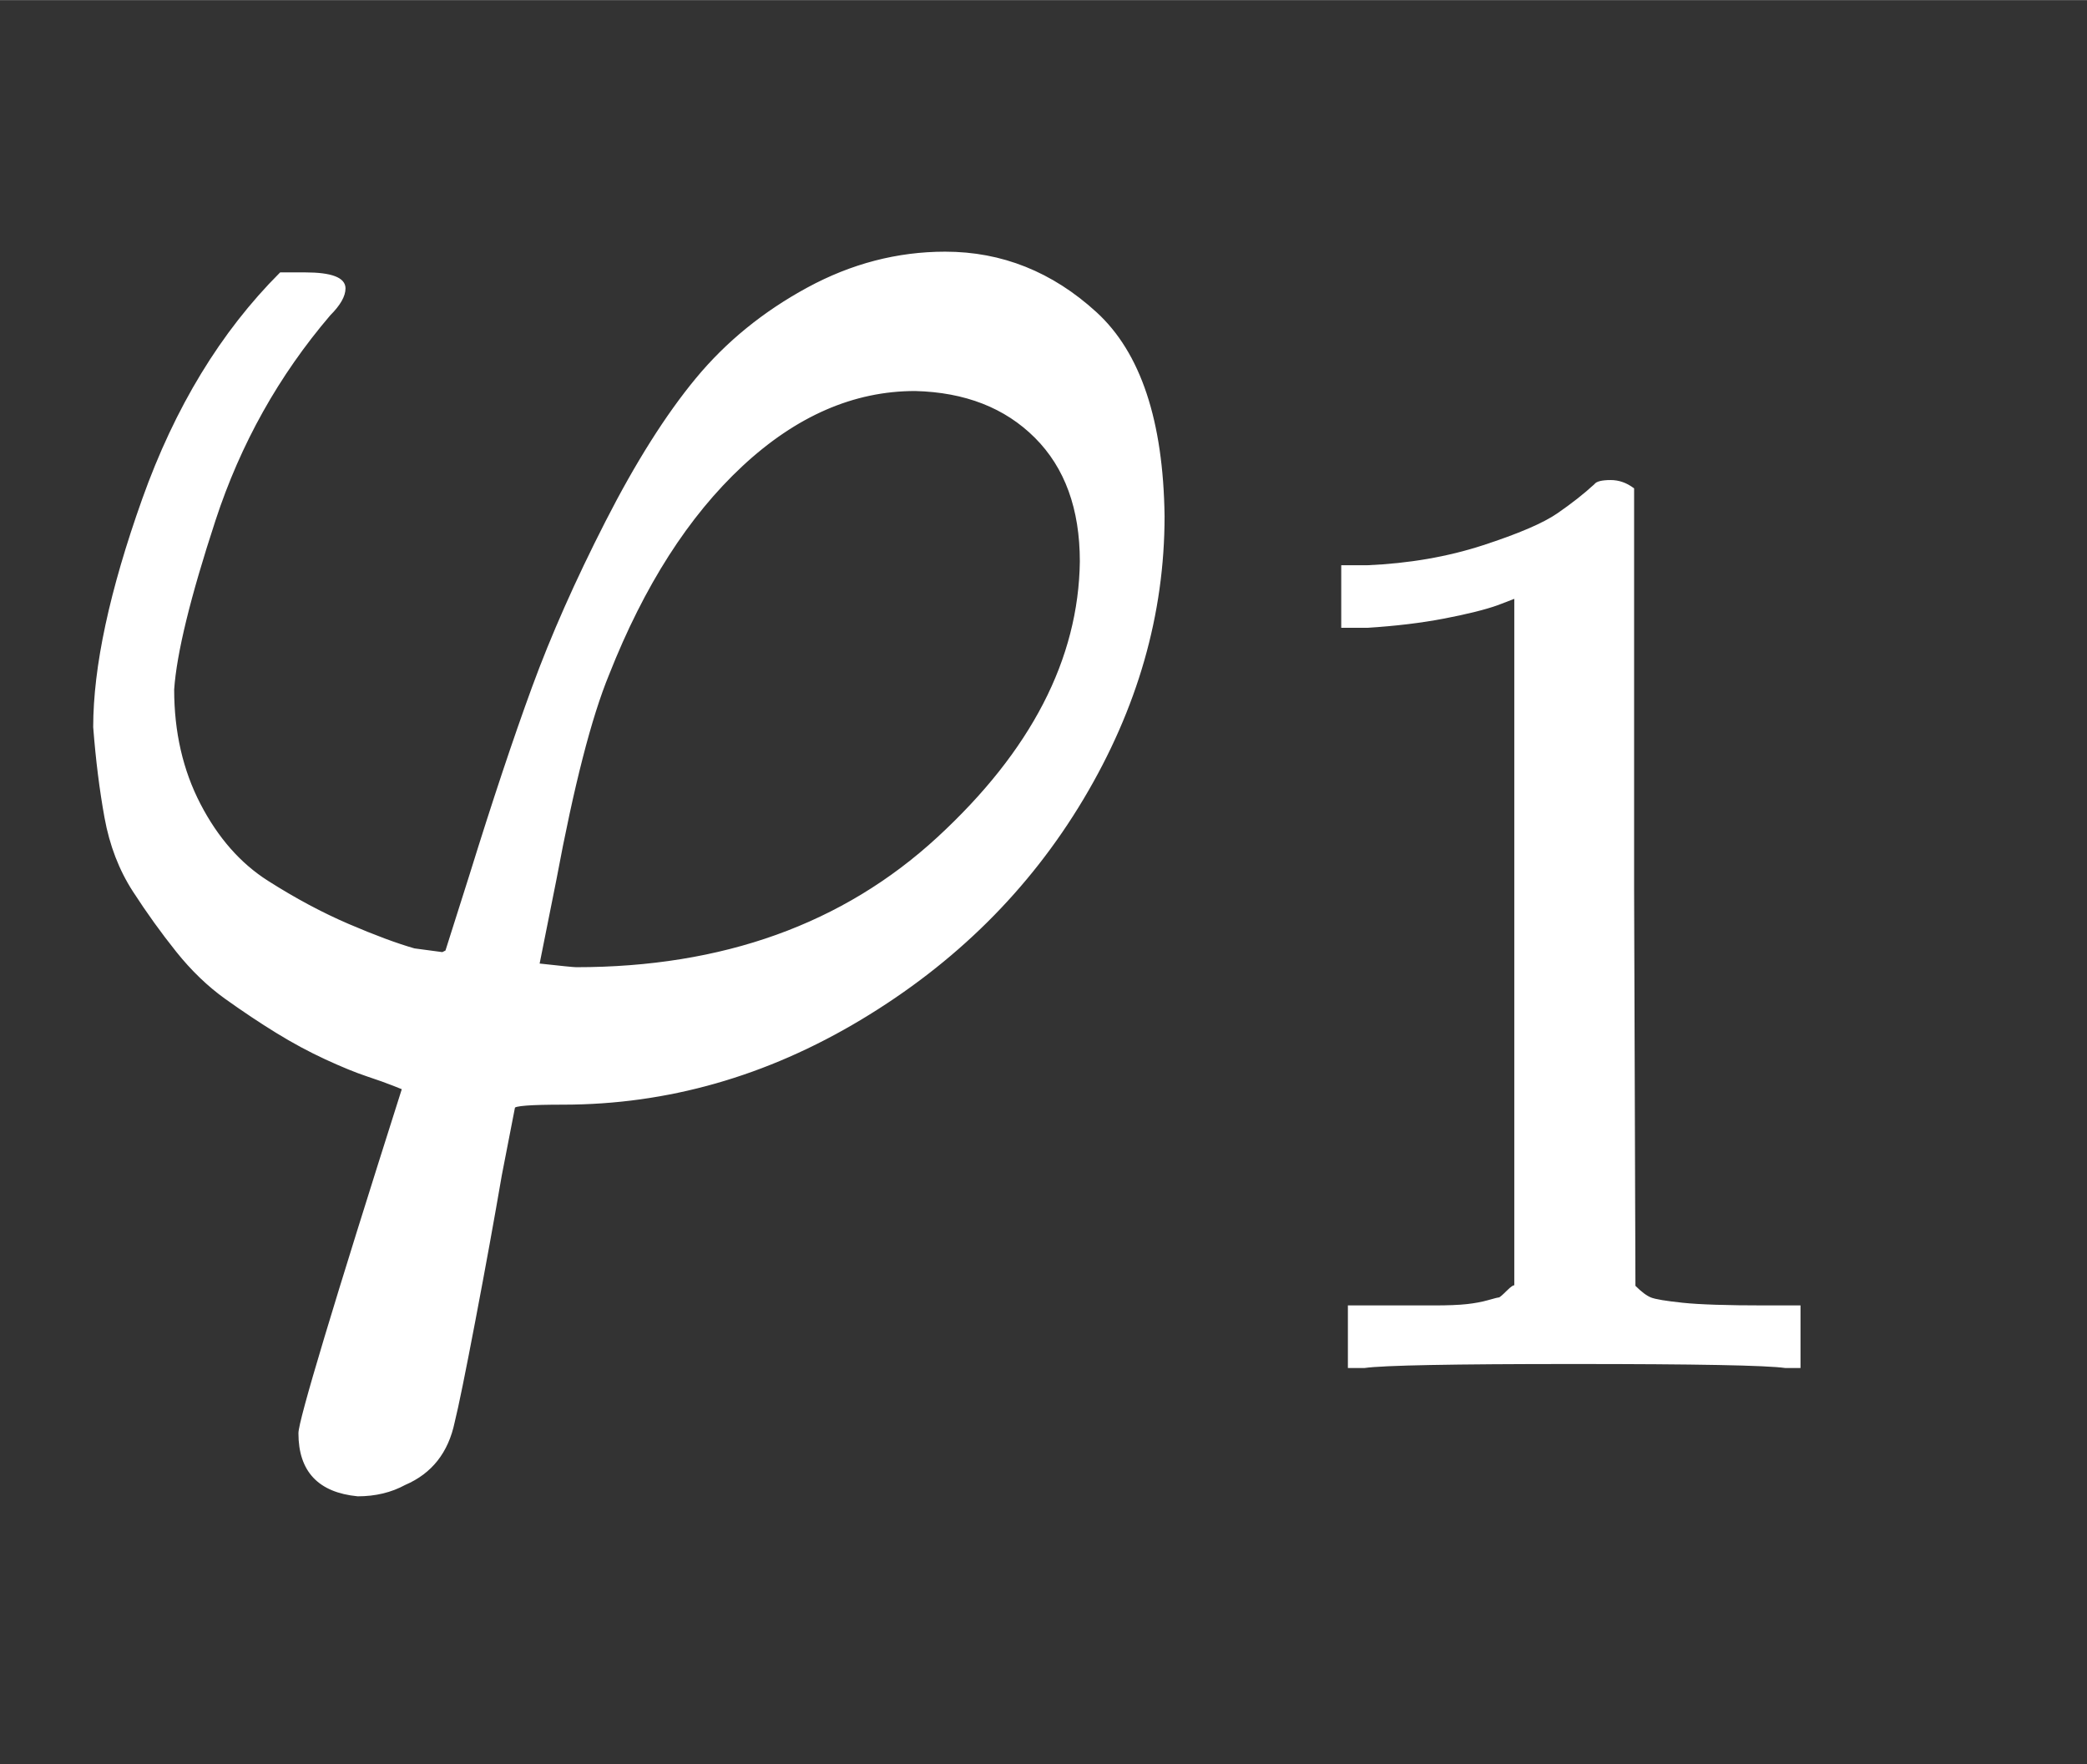
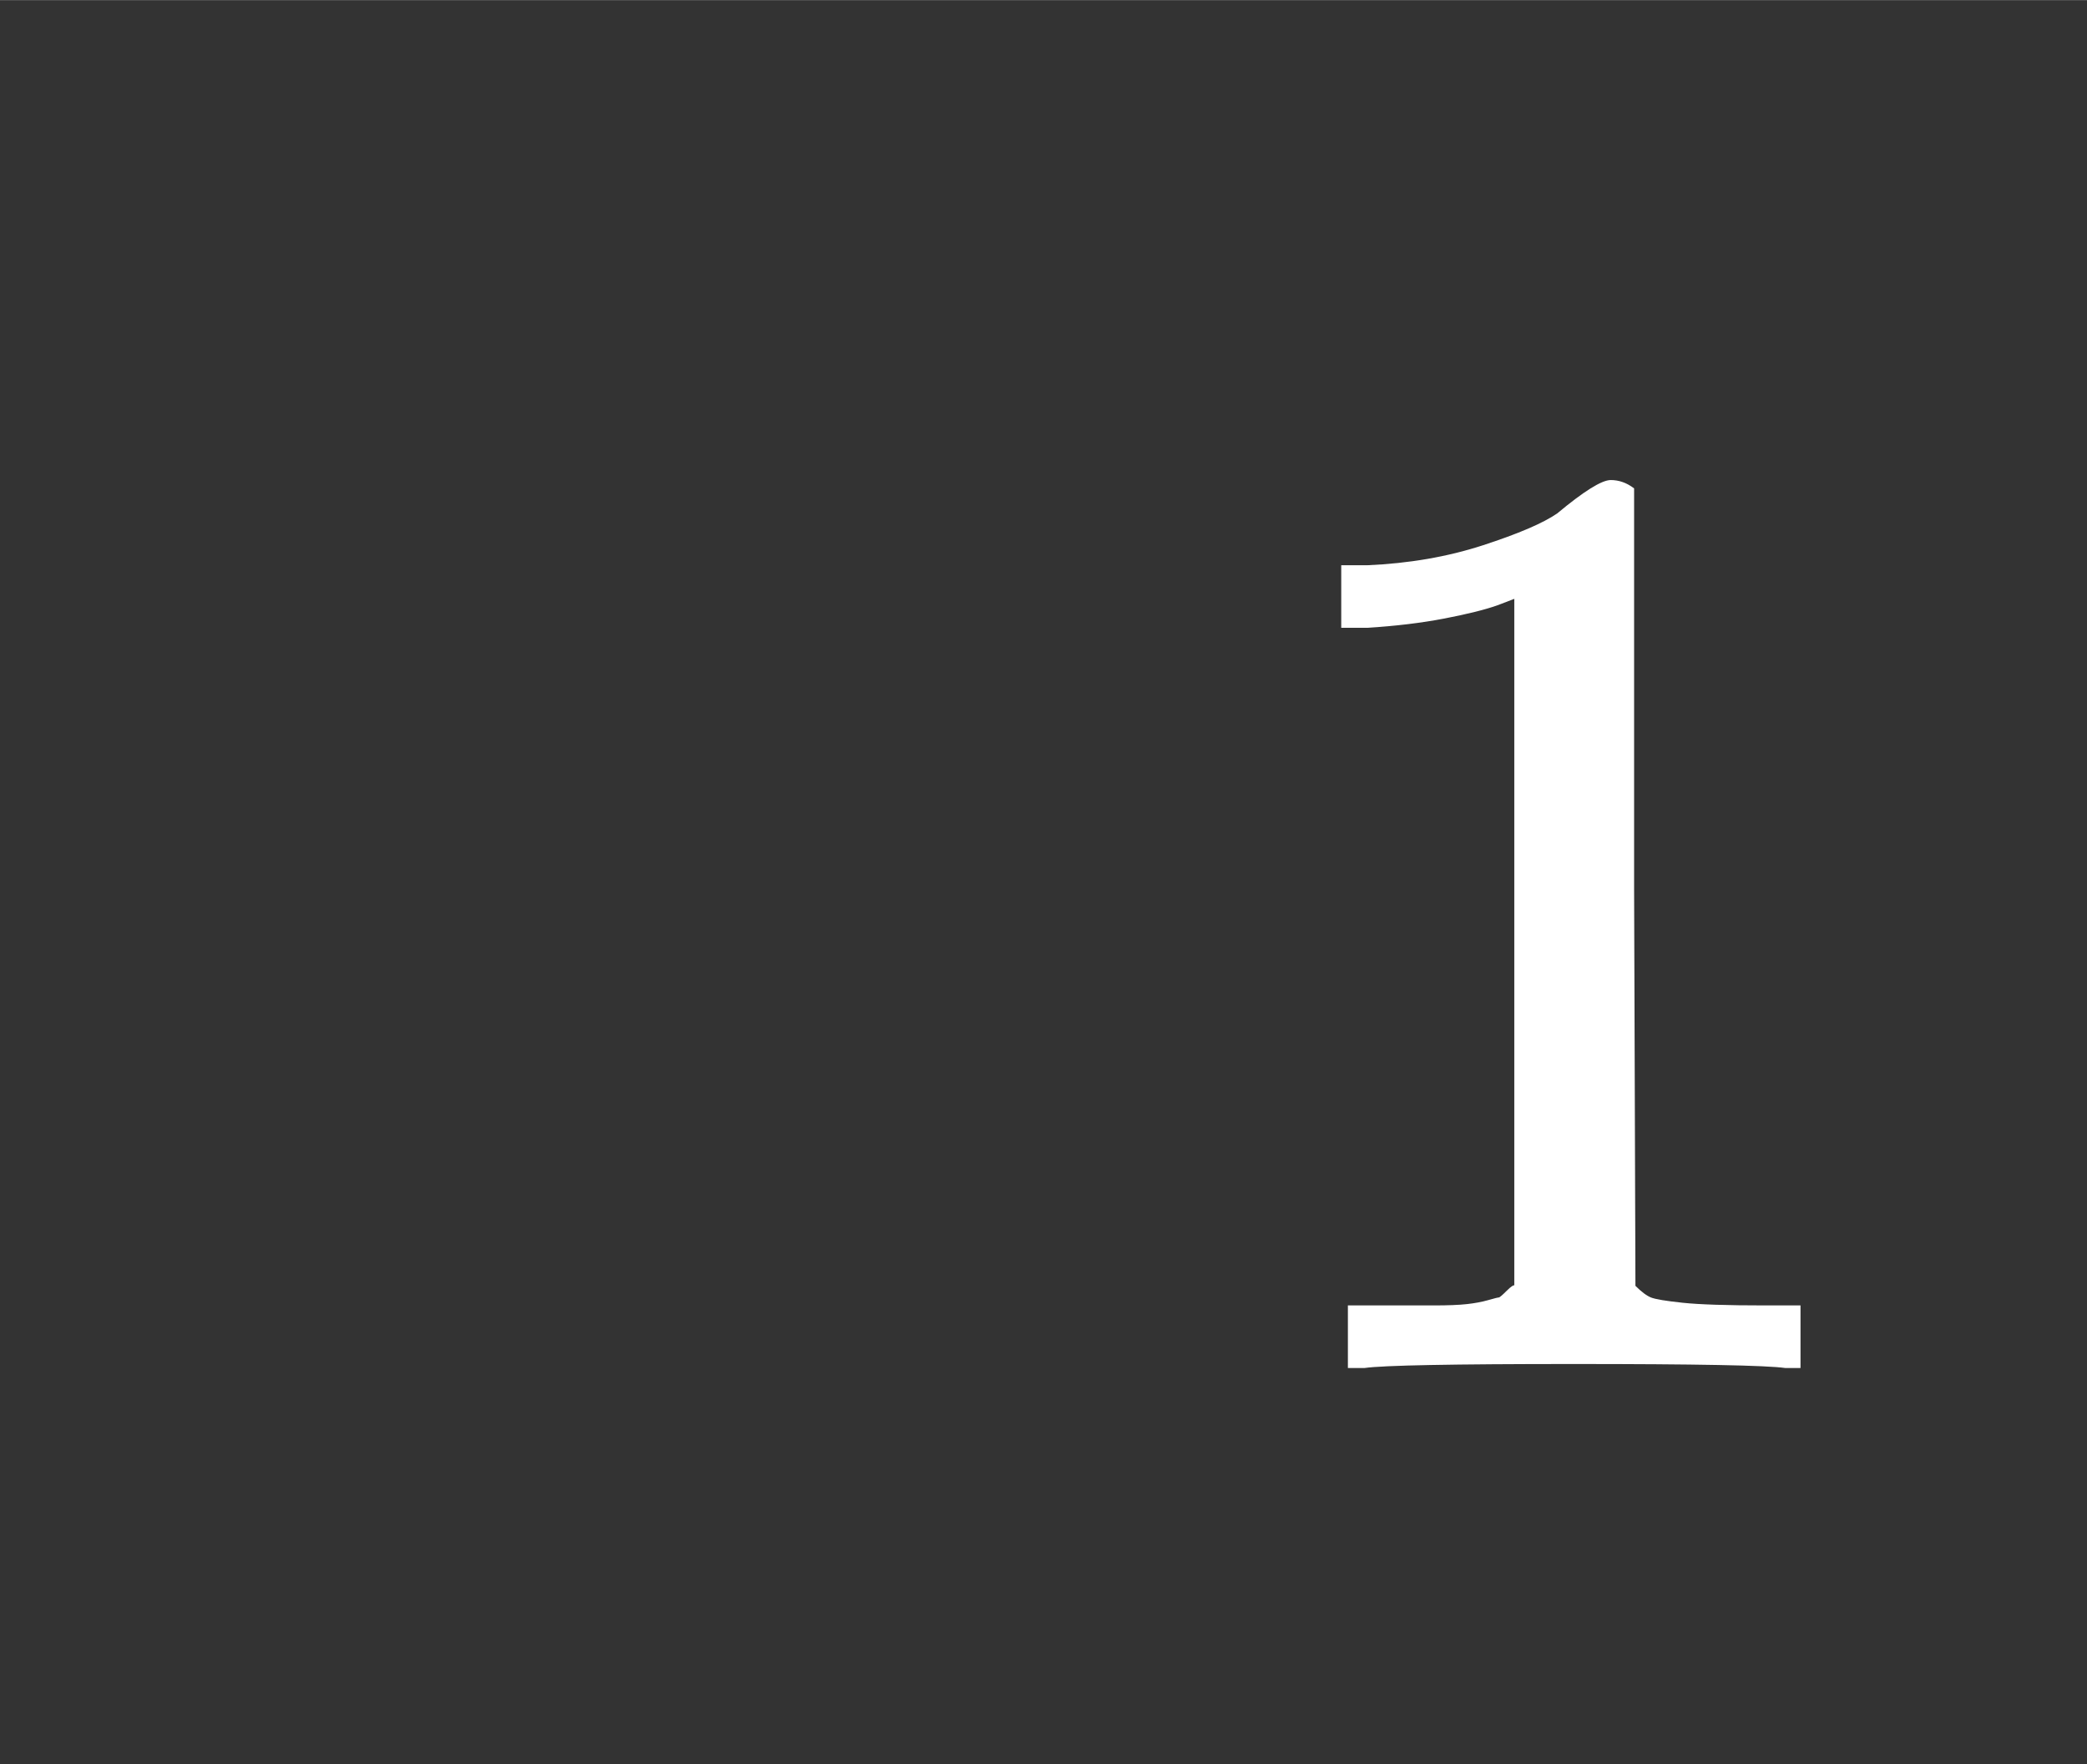
<svg xmlns="http://www.w3.org/2000/svg" xmlns:xlink="http://www.w3.org/1999/xlink" width="2.574ex" height="2.176ex" style="color:#000000;vertical-align: -0.838ex;" viewBox="0 -576.1 1108.4 936.9" role="img" focusable="false" aria-labelledby="MathJax-SVG-1-Title">
  <rect x="0" y="-576.1" width="1108.4" height="936.9" fill="#333333" stroke="none" />
  <title id="MathJax-SVG-1-Title">\color{#fff}{\varphi_1}</title>
  <defs aria-hidden="true">
-     <path stroke-width="1" id="E1-MJMATHI-3C6" d="M92 210Q92 176 106 149T142 108T185 85T220 72L235 70L237 71L250 112Q268 170 283 211T322 299T370 375T429 423T502 442Q547 442 582 410T618 302Q618 224 575 152T457 35T299 -10Q273 -10 273 -12L266 -48Q260 -83 252 -125T241 -179Q236 -203 215 -212Q204 -218 190 -218Q159 -215 159 -185Q159 -175 214 -2L209 0Q204 2 195 5T173 14T147 28T120 46T94 71T71 103T56 142T50 190Q50 238 76 311T149 431H162Q183 431 183 423Q183 417 175 409Q134 361 114 300T92 210ZM574 278Q574 320 550 344T486 369Q437 369 394 329T323 218Q309 184 295 109L286 64Q304 62 306 62Q423 62 498 131T574 278Z" />
-     <path stroke-width="1" id="E1-MJMAIN-31" d="M213 578L200 573Q186 568 160 563T102 556H83V602H102Q149 604 189 617T245 641T273 663Q275 666 285 666Q294 666 302 660V361L303 61Q310 54 315 52T339 48T401 46H427V0H416Q395 3 257 3Q121 3 100 0H88V46H114Q136 46 152 46T177 47T193 50T201 52T207 57T213 61V578Z" />
+     <path stroke-width="1" id="E1-MJMAIN-31" d="M213 578L200 573Q186 568 160 563T102 556H83V602H102Q149 604 189 617T245 641Q275 666 285 666Q294 666 302 660V361L303 61Q310 54 315 52T339 48T401 46H427V0H416Q395 3 257 3Q121 3 100 0H88V46H114Q136 46 152 46T177 47T193 50T201 52T207 57T213 61V578Z" />
  </defs>
  <g stroke="currentColor" fill="currentColor" stroke-width="0" transform="matrix(1 0 0 -1 0 0)" aria-hidden="true">
    <g fill="#fff" stroke="#fff">
      <g fill="#fff" stroke="#fff">
        <g fill="#fff" stroke="#fff">
          <g fill="#fff" stroke="#fff">
            <use xlink:href="#E1-MJMATHI-3C6" />
          </g>
          <g fill="#fff" stroke="#fff" transform="translate(654,-150)">
            <use transform="scale(0.707)" xlink:href="#E1-MJMAIN-31" />
          </g>
        </g>
      </g>
    </g>
  </g>
</svg>